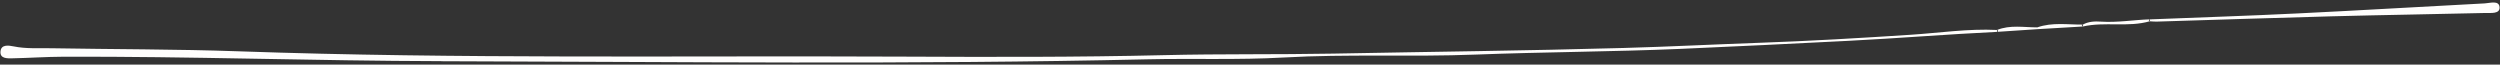
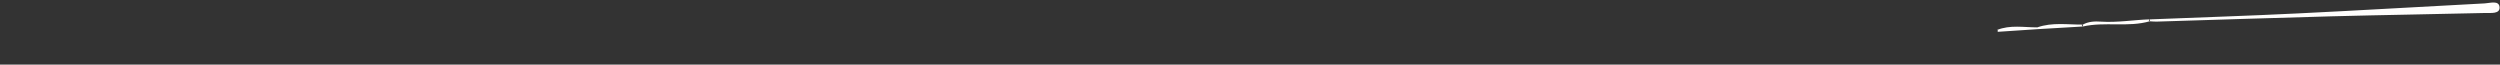
<svg xmlns="http://www.w3.org/2000/svg" fill="#000000" height="11.8" preserveAspectRatio="xMidYMid meet" version="1" viewBox="21.7 211.0 456.6 11.8" width="456.6" zoomAndPan="magnify">
  <rect x="21.7" y="211.0" width="456.6" height="11.8" fill="#333333" stroke="none" />
  <g id="change1_1">
-     <path d="M102.24,222.17c-22.99-.05-45.99-.89-68.99-.81-3.1,.01-6.19,.23-9.29,.29-.95,.02-2.3,.07-2.17-1.27,.12-1.29,1.46-1.1,2.39-.91,2.27,.47,4.55,.3,6.83,.34,11.42,.2,22.84,.16,34.25,.56,40.37,1.42,80.75,.78,121.13,.97,15.99,.07,31.98,.12,47.97-.27,10.28-.25,20.55-.09,30.83-.28,17.69-.34,35.38-.53,53.07-1.03,8.21-.23,16.43-.65,24.64-.94,9.26-.32,18.51-.87,27.75-1.47,5.26-.34,10.49-1.14,15.78-.88,0,.12,0,.23,0,.35-9.08,.44-18.14,1.18-27.22,1.64-10.23,.52-20.46,1.03-30.7,1.47-12.46,.53-24.93,.56-37.38,1.04-11.66,.45-23.33-.13-34.97,.53-8.32,.47-16.64,.14-24.95,.33-42.99,.99-85.99,.45-128.98,.35Zm313.57-7.23c10.58-.32,21.16-.68,31.74-.96,9.37-.25,18.74-.38,28.11-.61,.97-.02,2.65,.21,2.56-1.06-.1-1.3-1.74-.74-2.71-.69-11.37,.59-22.73,1.28-34.11,1.83-9.01,.44-18.03,.73-27.05,1.09,0,.12,0,.23,0,.35,.49,.02,.97,.08,1.46,.06Zm-1.46-.06c-.16-.08-.21-.15-.16-.23,.05-.08,.11-.12,.16-.12-2.98,.1-5.93,.62-8.93,.42-1.13-.08-2.27-.03-3.31,.54,0,.12,0,.23,0,.35,4.03-.92,8.23,.19,12.24-.96Zm-27.75,1.82c-.05,.08-.11,.12-.16,.12,2.45-.16,4.9-.32,7.35-.49,2.77-.16,5.55-.33,8.32-.49-.16-.08-.21-.15-.16-.23,.05-.08,.11-.12,.16-.12-2.78,.02-5.6-.45-8.32,.51-2.46,0-4.95-.49-7.35,.47,.16,.08,.21,.15,.16,.23Z" fill="#fffefd" />
+     <path d="M102.24,222.17Zm313.57-7.23c10.58-.32,21.16-.68,31.74-.96,9.37-.25,18.74-.38,28.11-.61,.97-.02,2.65,.21,2.56-1.06-.1-1.3-1.74-.74-2.71-.69-11.37,.59-22.73,1.28-34.11,1.83-9.01,.44-18.03,.73-27.05,1.09,0,.12,0,.23,0,.35,.49,.02,.97,.08,1.46,.06Zm-1.46-.06c-.16-.08-.21-.15-.16-.23,.05-.08,.11-.12,.16-.12-2.98,.1-5.93,.62-8.93,.42-1.13-.08-2.27-.03-3.31,.54,0,.12,0,.23,0,.35,4.03-.92,8.23,.19,12.24-.96Zm-27.75,1.82c-.05,.08-.11,.12-.16,.12,2.45-.16,4.9-.32,7.35-.49,2.77-.16,5.55-.33,8.32-.49-.16-.08-.21-.15-.16-.23,.05-.08,.11-.12,.16-.12-2.78,.02-5.6-.45-8.32,.51-2.46,0-4.95-.49-7.35,.47,.16,.08,.21,.15,.16,.23Z" fill="#fffefd" />
  </g>
</svg>